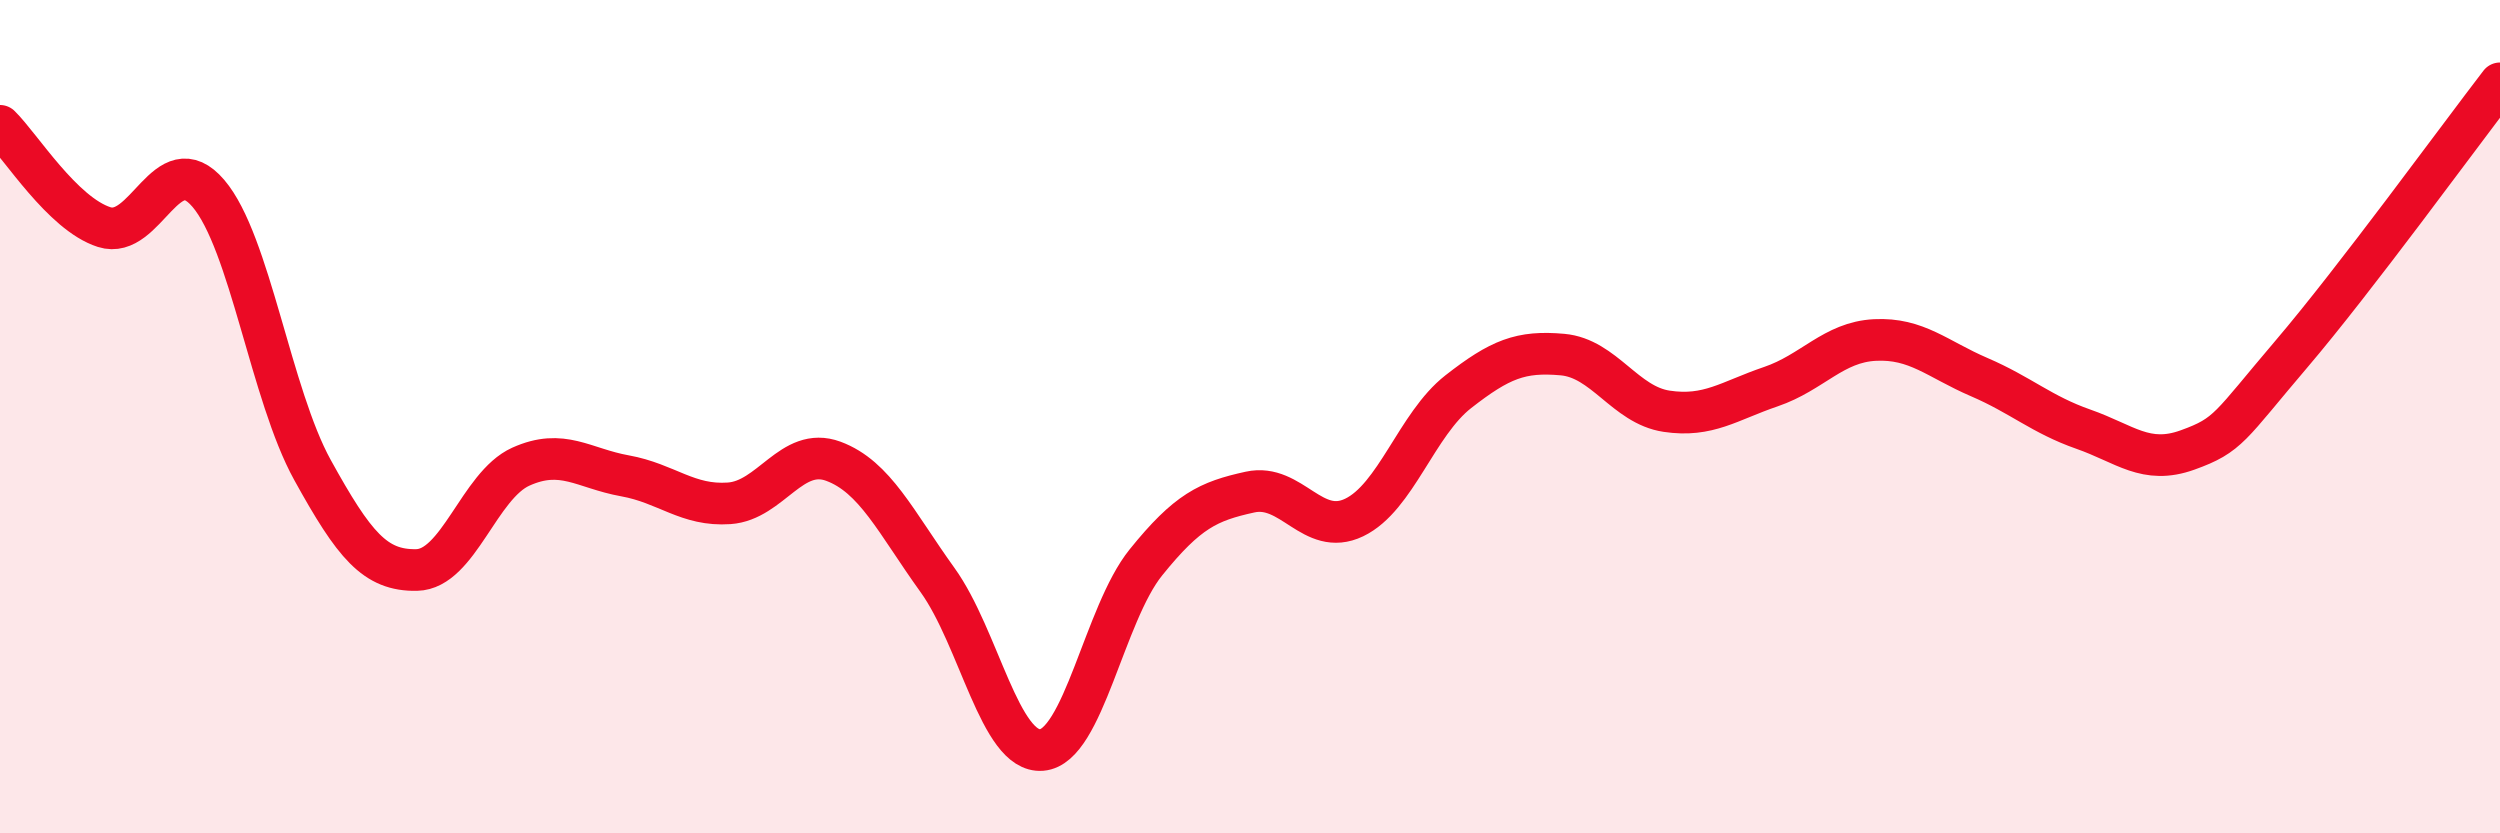
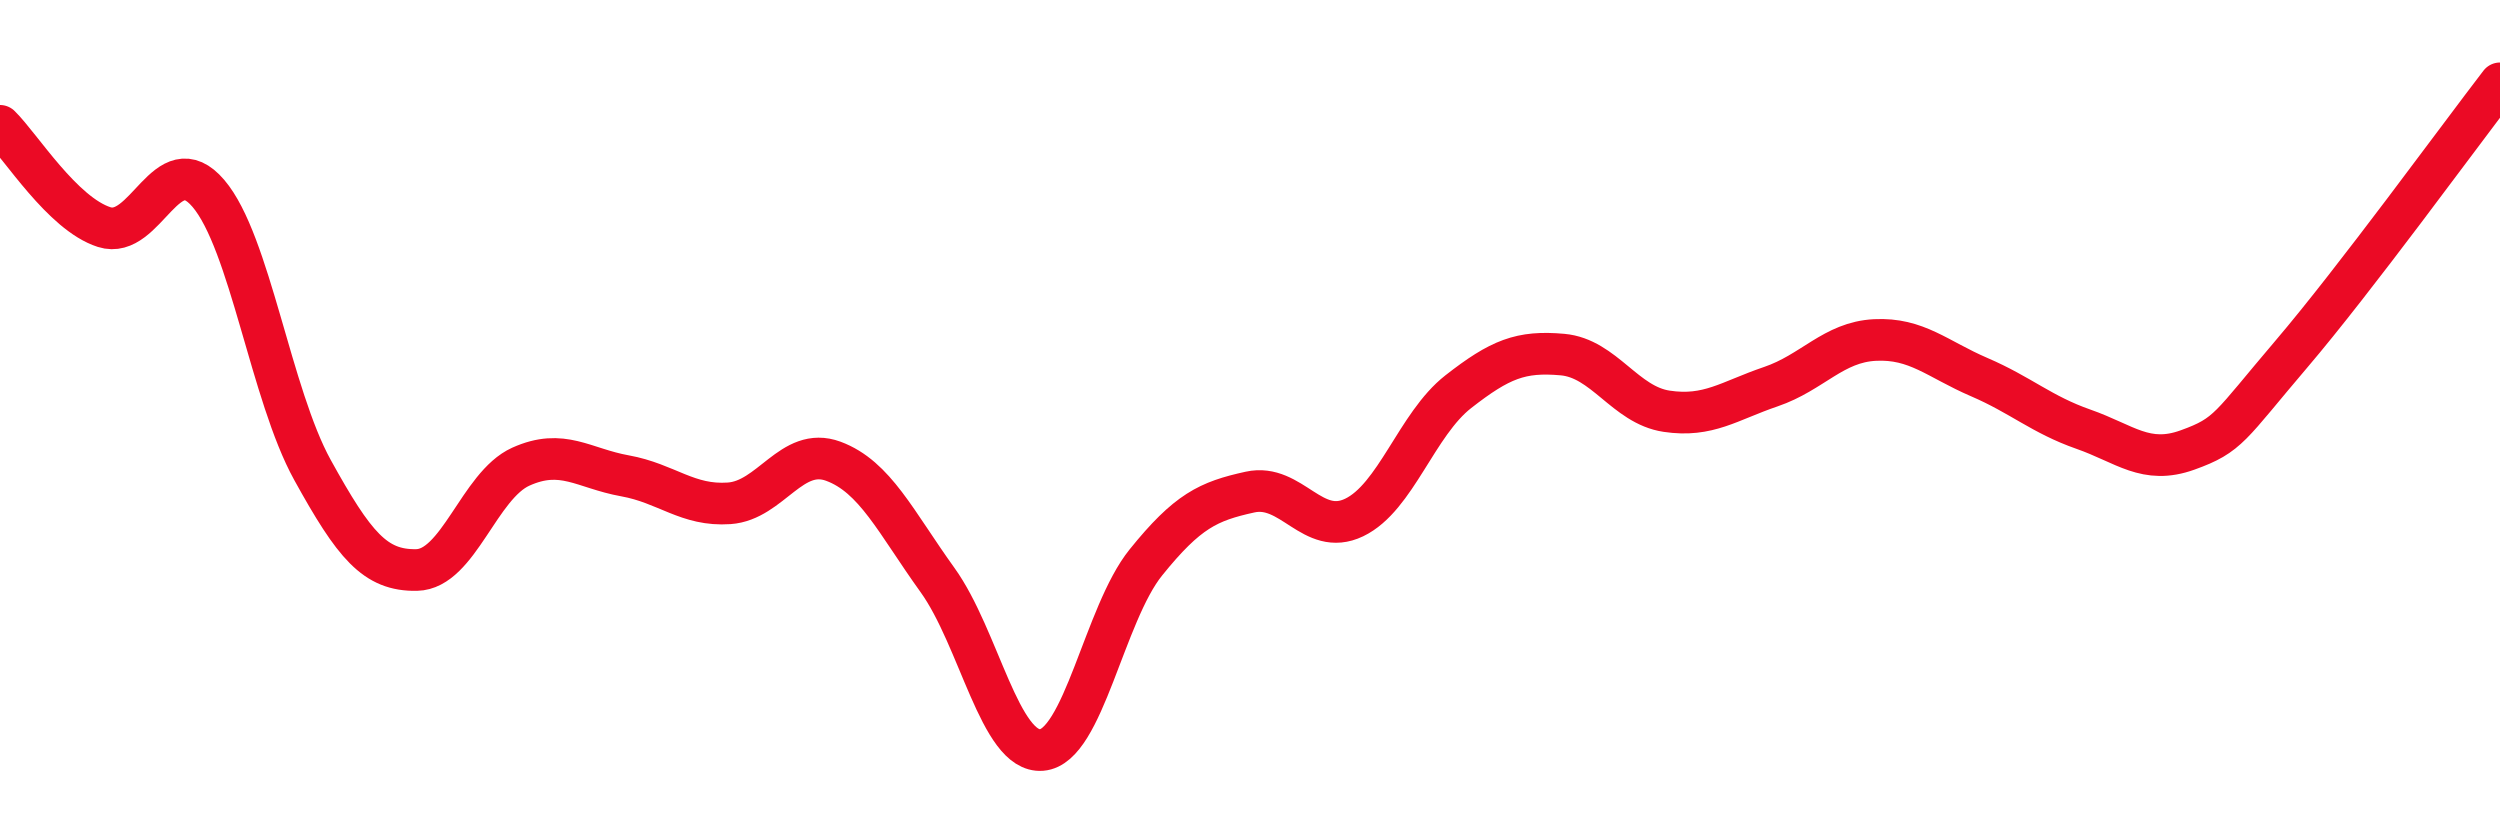
<svg xmlns="http://www.w3.org/2000/svg" width="60" height="20" viewBox="0 0 60 20">
-   <path d="M 0,3.02 C 0.5,3.51 1.5,5.13 2.5,5.45 C 3.5,5.77 4,3.47 5,4.64 C 6,5.81 6.5,9.47 7.5,11.28 C 8.5,13.09 9,13.7 10,13.68 C 11,13.66 11.5,11.65 12.5,11.2 C 13.5,10.75 14,11.24 15,11.42 C 16,11.6 16.5,12.15 17.5,12.08 C 18.5,12.01 19,10.7 20,11.07 C 21,11.44 21.5,12.53 22.5,13.92 C 23.5,15.31 24,18.08 25,18 C 26,17.92 26.5,14.74 27.5,13.5 C 28.5,12.26 29,12.03 30,11.81 C 31,11.59 31.5,12.9 32.5,12.42 C 33.5,11.94 34,10.18 35,9.4 C 36,8.62 36.5,8.42 37.5,8.51 C 38.5,8.6 39,9.72 40,9.87 C 41,10.02 41.5,9.62 42.5,9.28 C 43.5,8.94 44,8.21 45,8.16 C 46,8.11 46.5,8.62 47.5,9.05 C 48.5,9.48 49,9.95 50,10.3 C 51,10.65 51.5,11.16 52.5,10.8 C 53.5,10.44 53.5,10.25 55,8.49 C 56.5,6.73 59,3.3 60,2L60 20L0 20Z" fill="#EB0A25" opacity="0.1" stroke-linecap="round" stroke-linejoin="round" />
  <path d="M 0,3.02 C 0.5,3.51 1.5,5.13 2.5,5.45 C 3.5,5.77 4,3.47 5,4.64 C 6,5.81 6.5,9.47 7.5,11.28 C 8.5,13.09 9,13.7 10,13.68 C 11,13.66 11.5,11.65 12.5,11.2 C 13.5,10.75 14,11.24 15,11.42 C 16,11.6 16.5,12.15 17.5,12.08 C 18.5,12.01 19,10.7 20,11.07 C 21,11.44 21.5,12.53 22.5,13.92 C 23.5,15.31 24,18.08 25,18 C 26,17.92 26.5,14.74 27.5,13.5 C 28.5,12.26 29,12.03 30,11.81 C 31,11.59 31.5,12.9 32.5,12.42 C 33.5,11.94 34,10.18 35,9.4 C 36,8.62 36.5,8.42 37.5,8.51 C 38.5,8.6 39,9.72 40,9.87 C 41,10.02 41.5,9.62 42.5,9.28 C 43.5,8.94 44,8.21 45,8.16 C 46,8.11 46.5,8.62 47.5,9.05 C 48.5,9.48 49,9.95 50,10.3 C 51,10.65 51.5,11.16 52.5,10.8 C 53.5,10.44 53.5,10.25 55,8.49 C 56.5,6.73 59,3.3 60,2" stroke="#EB0A25" stroke-width="1" fill="none" stroke-linecap="round" stroke-linejoin="round" />
</svg>